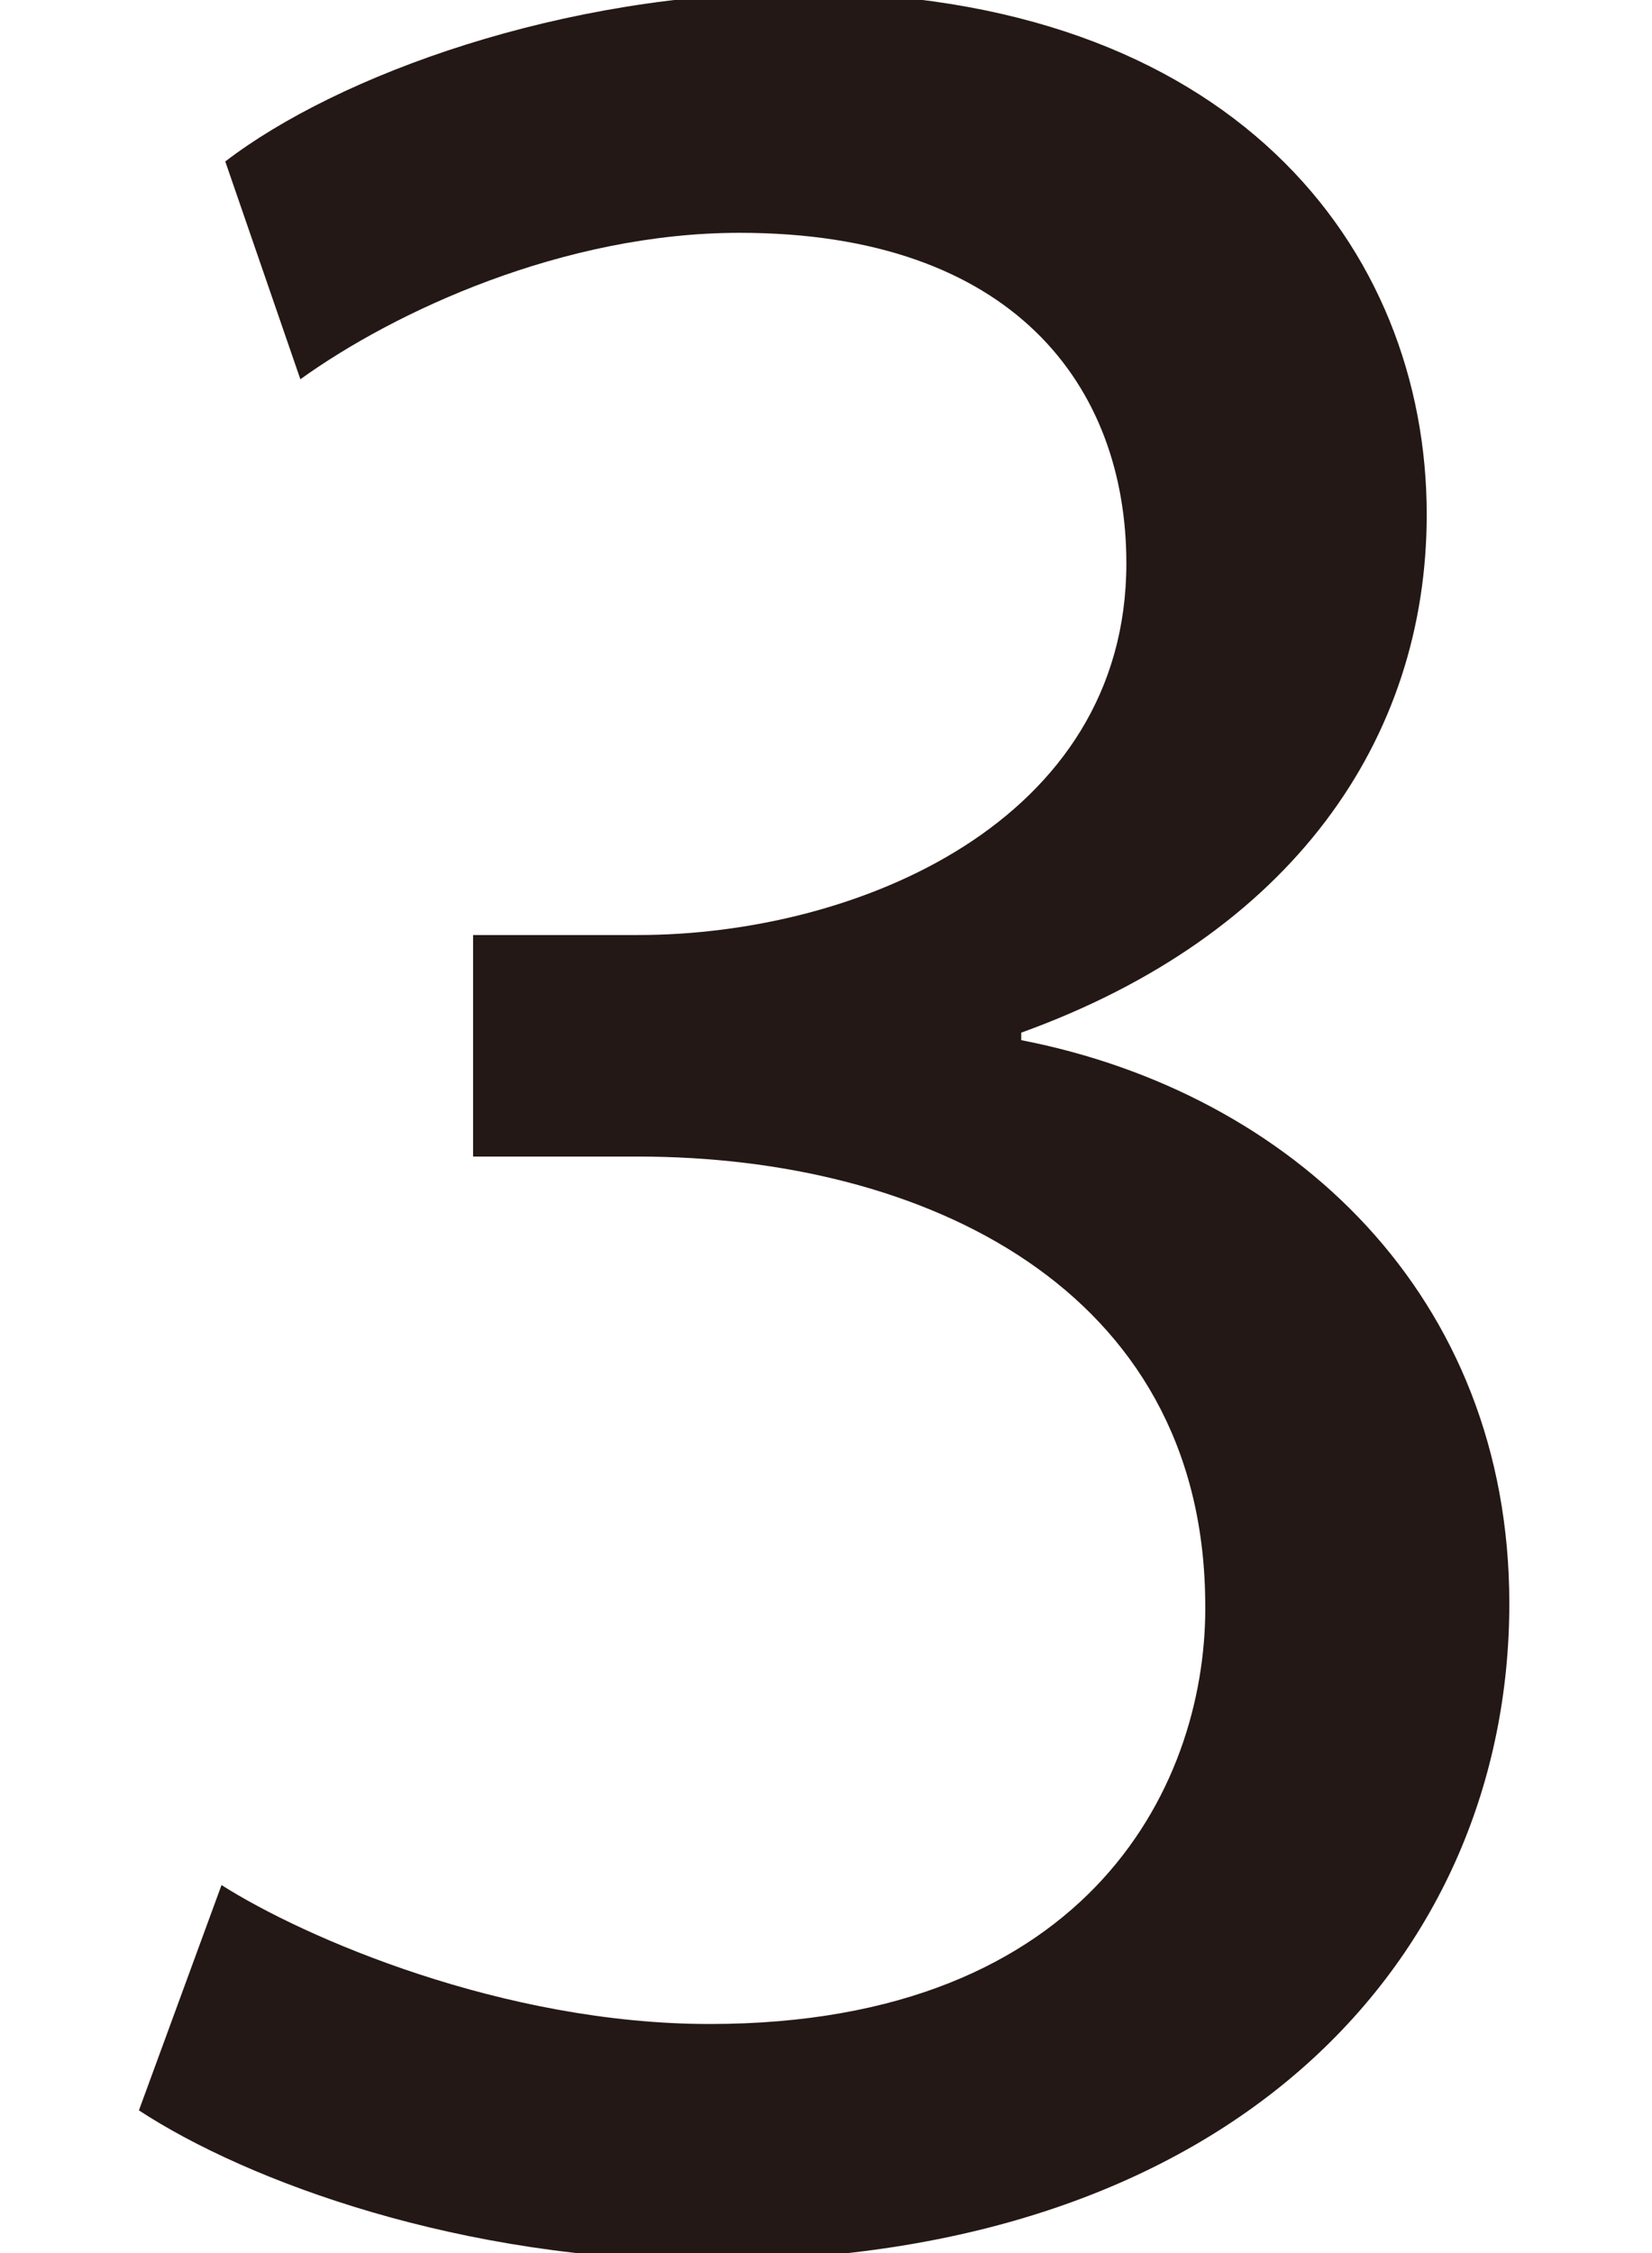
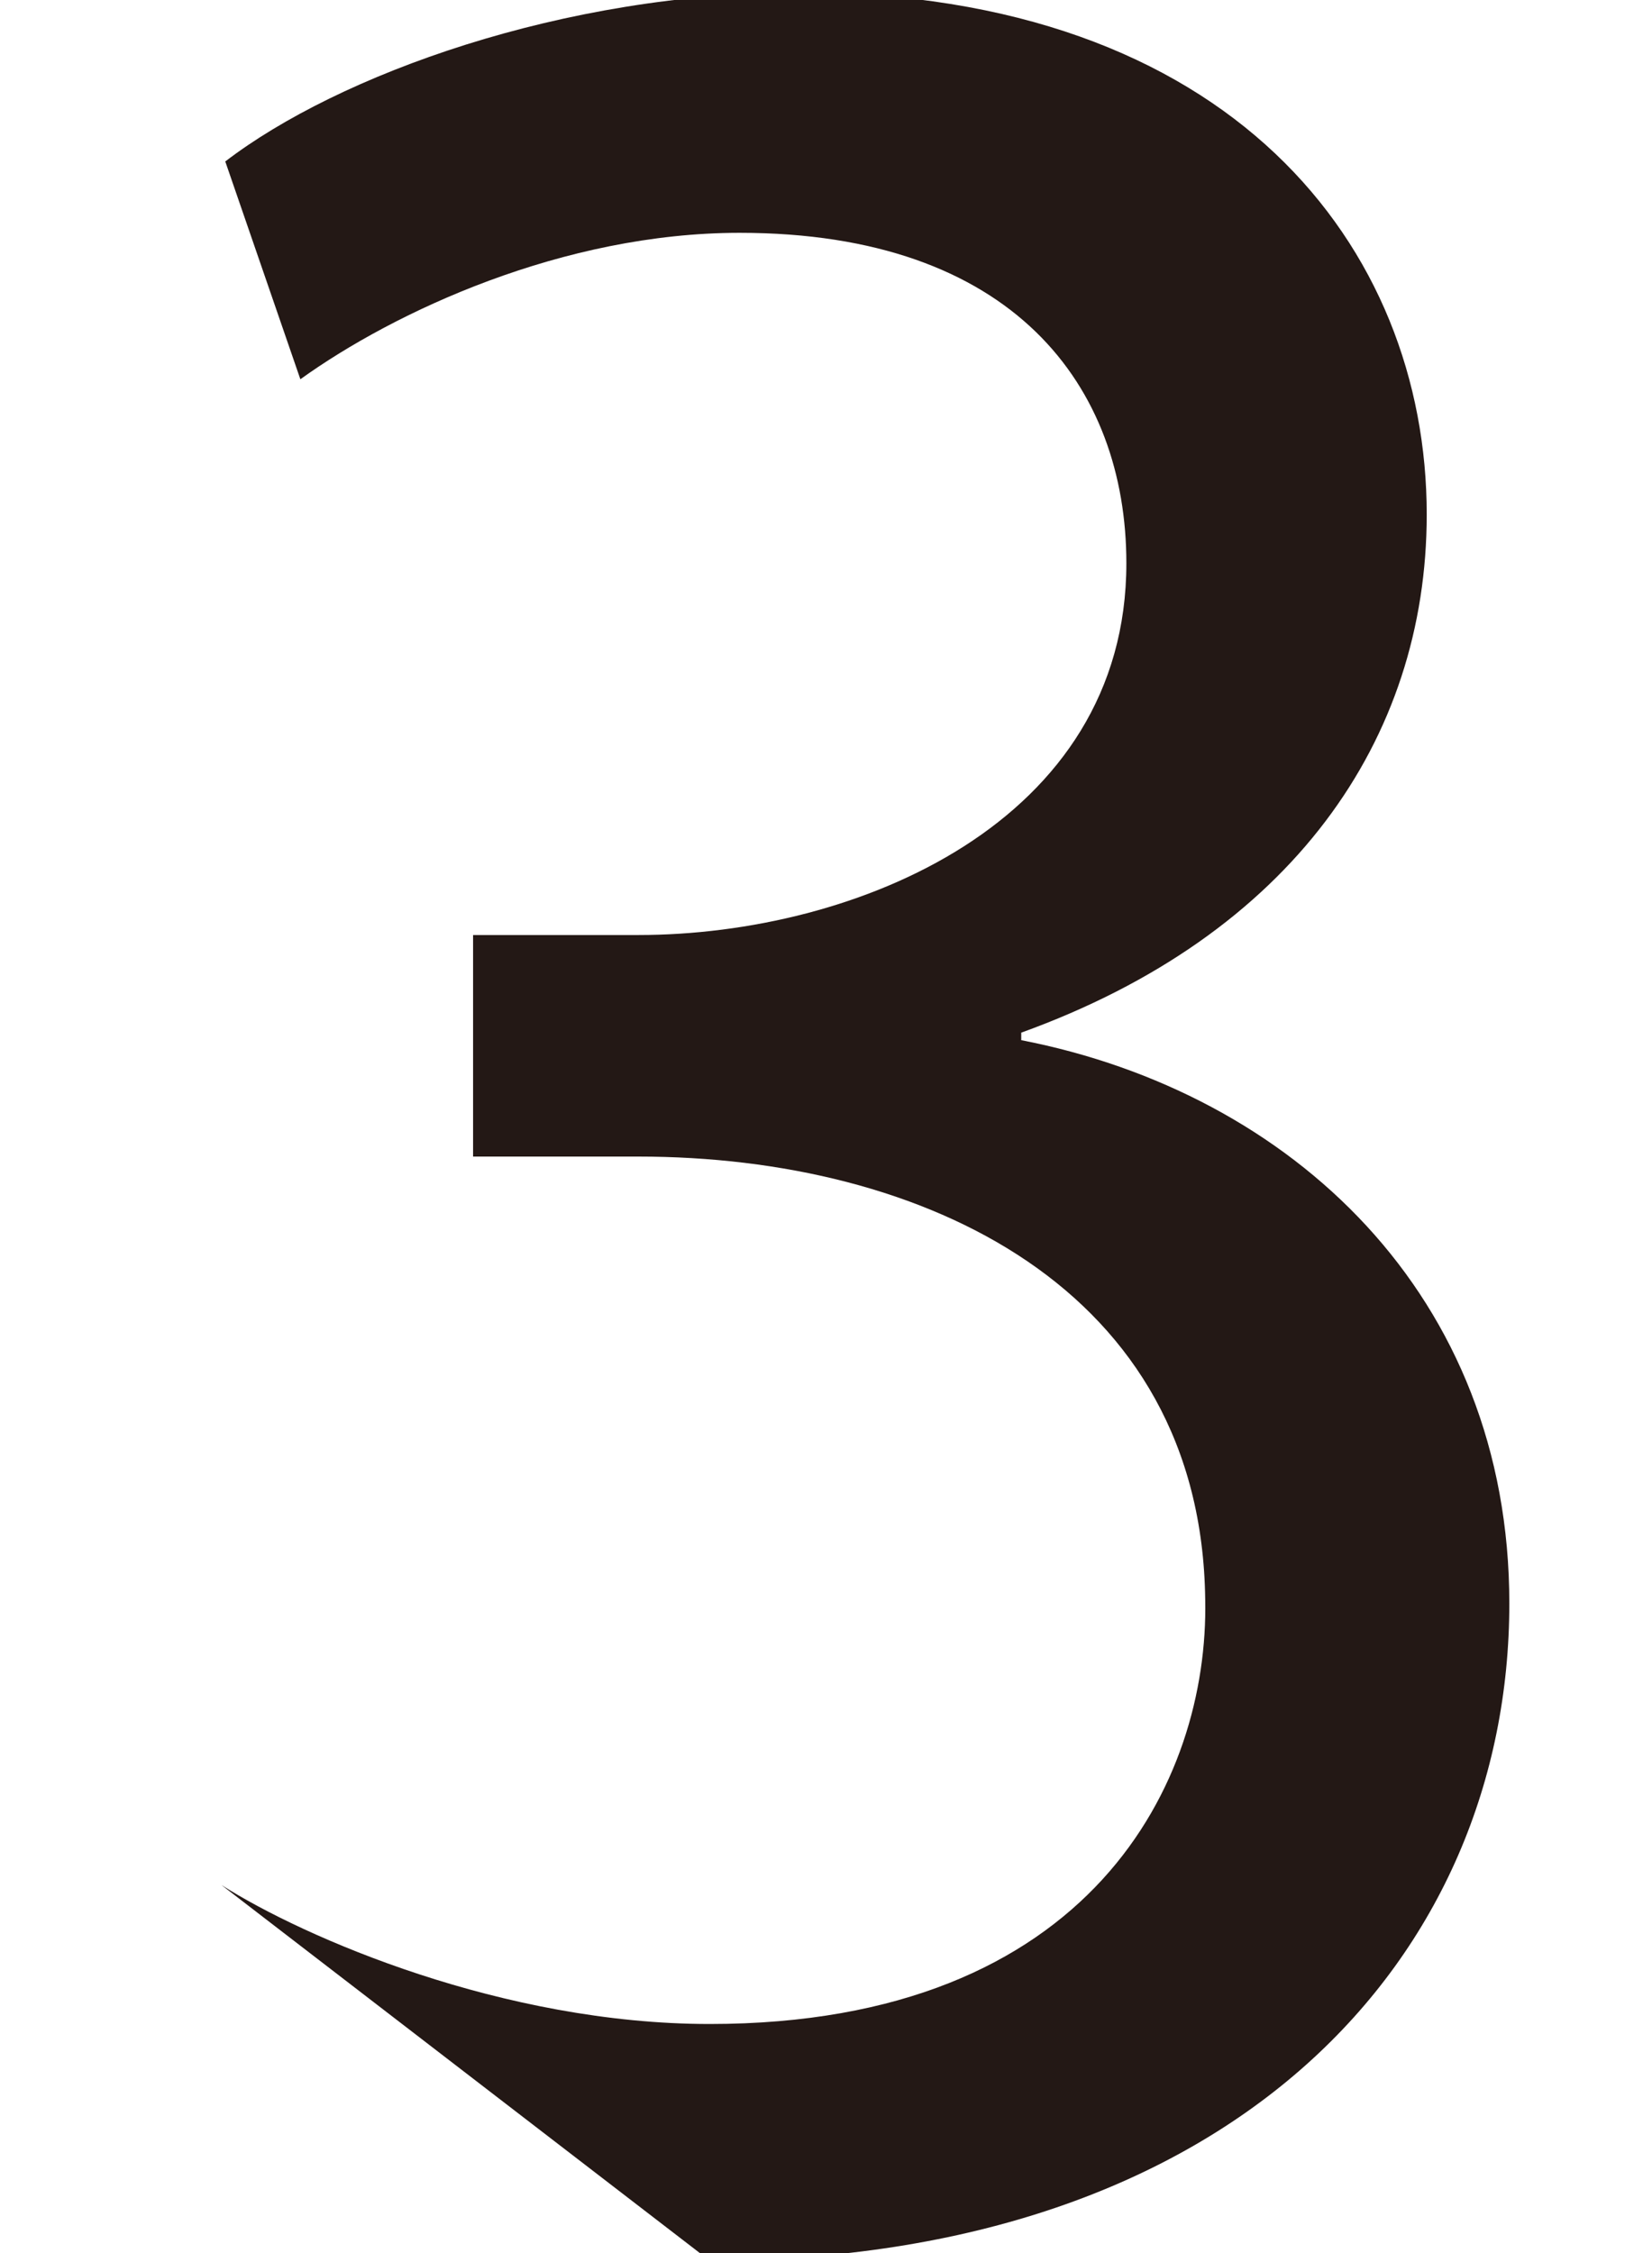
<svg xmlns="http://www.w3.org/2000/svg" version="1.1" id="レイヤー_1" x="0px" y="0px" viewBox="0 0 44 60" style="enable-background:new 0 0 44 60;" xml:space="preserve">
  <style type="text/css">
	.st0{fill:#231815;}
</style>
  <g>
    <g>
-       <path class="st0" d="M5.9,50.2c2.2,1.4,7.5,3.7,13,3.7c10.2,0,13.3-6.5,13.2-11.3C32,34.3,24.6,30.8,17,30.8h-4.4v-5.9H17    c5.8,0,13-3,13-9.9c0-4.7-3-8.8-10.3-8.8c-4.7,0-9.2,2.1-11.7,3.9L6,4.3C9,2,15-0.2,21.3-0.2C32.8-0.2,38,6.6,38,13.7    c0,6-3.6,11.2-10.8,13.8v0.2c7.2,1.4,13,6.8,13,15c0,9.4-7.3,17.5-21.3,17.5c-6.6,0-12.3-2.1-15.2-4L5.9,50.2z" />
+       <path class="st0" d="M5.9,50.2c2.2,1.4,7.5,3.7,13,3.7c10.2,0,13.3-6.5,13.2-11.3C32,34.3,24.6,30.8,17,30.8h-4.4v-5.9H17    c5.8,0,13-3,13-9.9c0-4.7-3-8.8-10.3-8.8c-4.7,0-9.2,2.1-11.7,3.9L6,4.3C9,2,15-0.2,21.3-0.2C32.8-0.2,38,6.6,38,13.7    c0,6-3.6,11.2-10.8,13.8v0.2c7.2,1.4,13,6.8,13,15c0,9.4-7.3,17.5-21.3,17.5L5.9,50.2z" />
    </g>
  </g>
</svg>